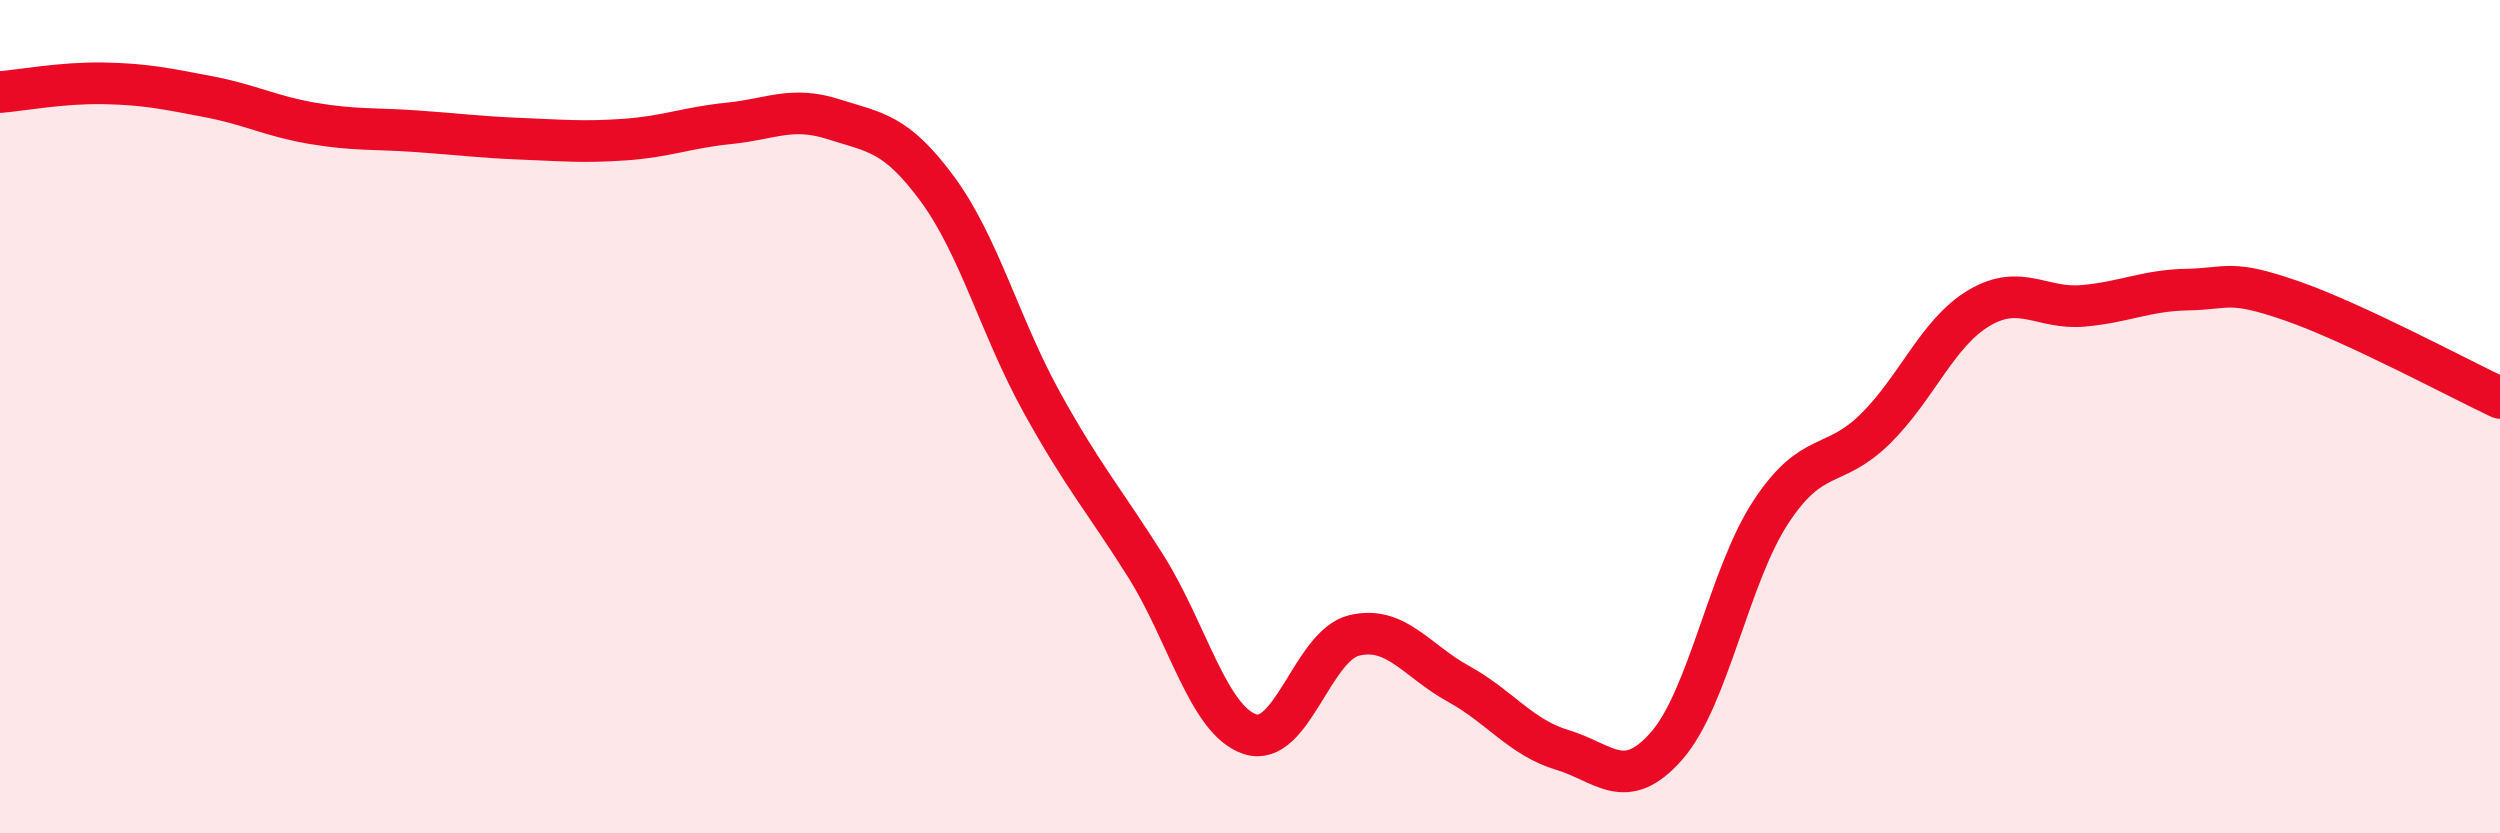
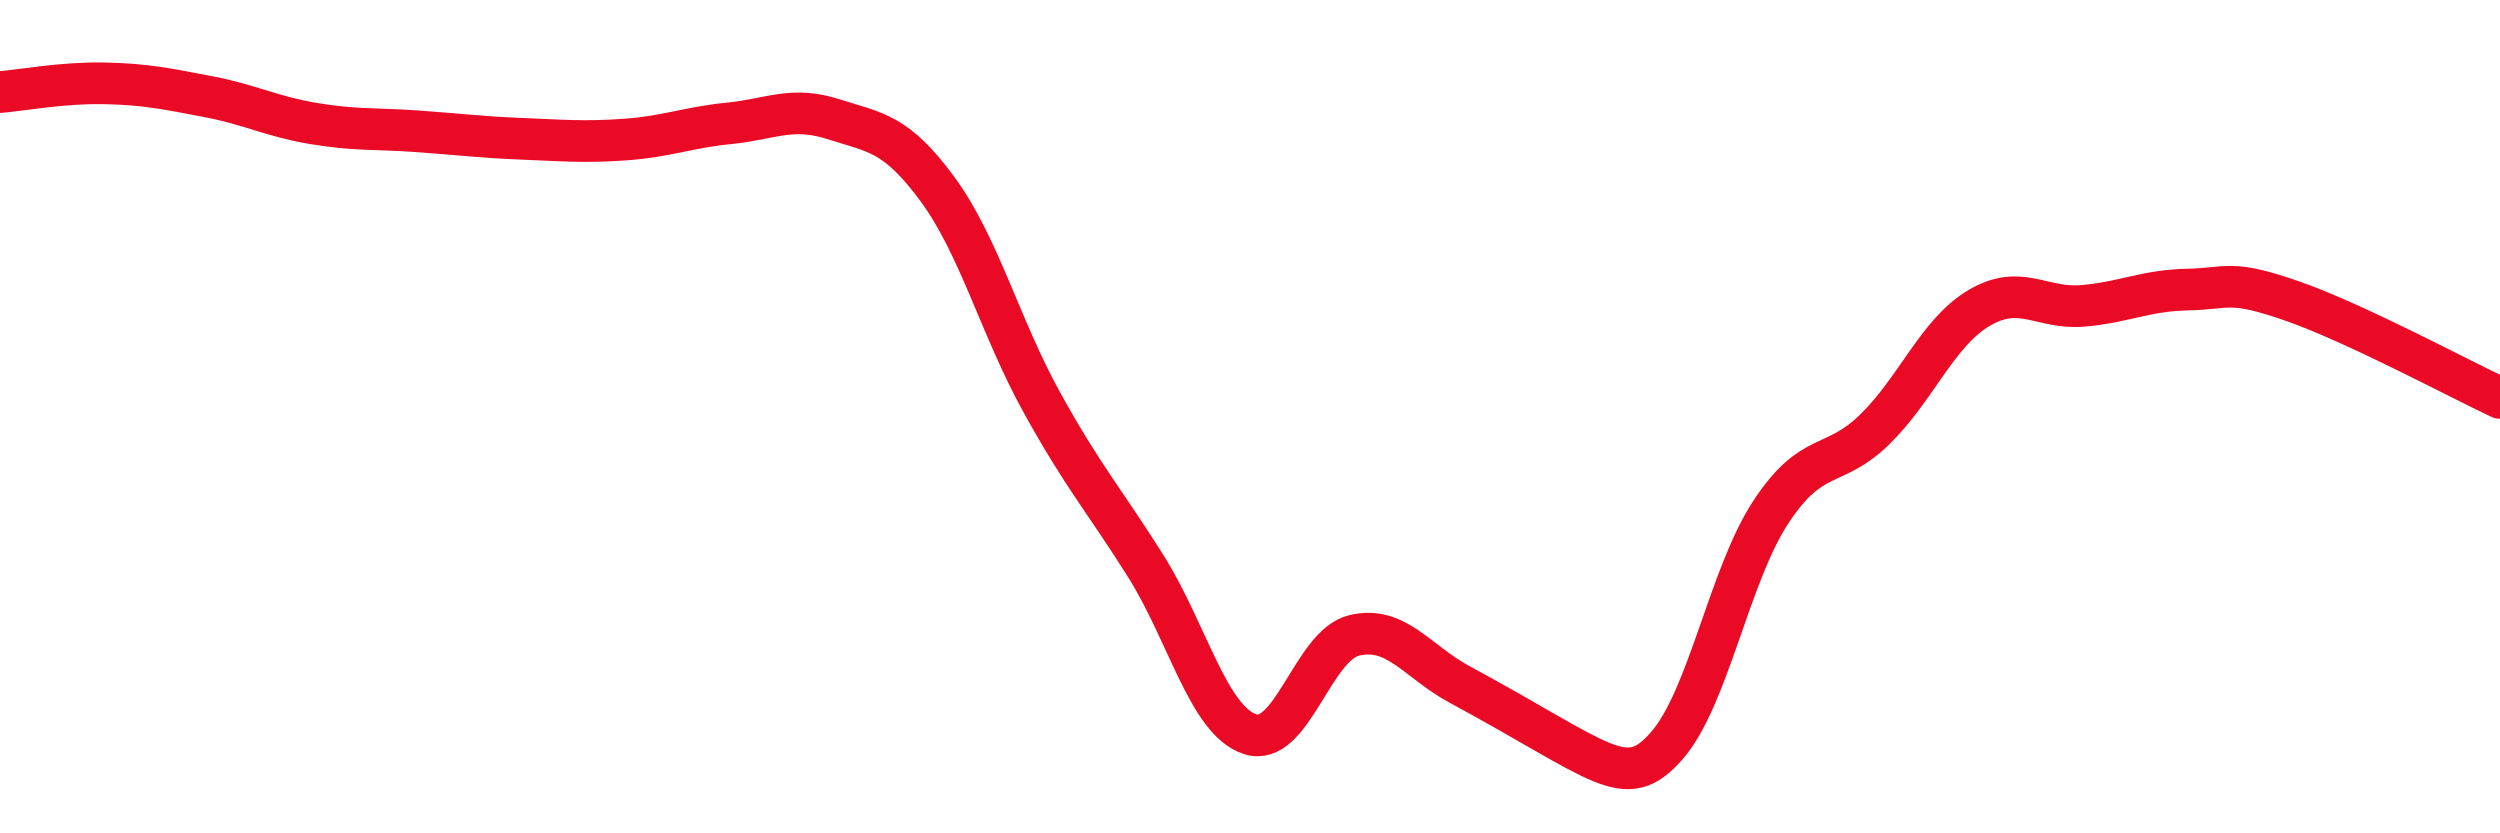
<svg xmlns="http://www.w3.org/2000/svg" width="60" height="20" viewBox="0 0 60 20">
-   <path d="M 0,2.21 C 0.5,2.17 1.5,1.98 2.5,2 C 3.5,2.02 4,2.13 5,2.32 C 6,2.51 6.5,2.79 7.5,2.96 C 8.5,3.13 9,3.08 10,3.15 C 11,3.22 11.5,3.29 12.5,3.33 C 13.5,3.37 14,3.42 15,3.35 C 16,3.28 16.5,3.06 17.5,2.96 C 18.5,2.86 19,2.54 20,2.86 C 21,3.18 21.5,3.18 22.5,4.54 C 23.5,5.9 24,7.84 25,9.65 C 26,11.46 26.5,12 27.5,13.59 C 28.5,15.18 29,17.29 30,17.62 C 31,17.95 31.5,15.49 32.5,15.25 C 33.5,15.01 34,15.86 35,16.41 C 36,16.96 36.5,17.7 37.5,18 C 38.5,18.3 39,19.04 40,17.9 C 41,16.76 41.5,13.81 42.5,12.29 C 43.5,10.77 44,11.28 45,10.3 C 46,9.32 46.5,7.98 47.5,7.39 C 48.5,6.8 49,7.43 50,7.34 C 51,7.25 51.5,6.97 52.5,6.95 C 53.5,6.93 53.5,6.7 55,7.22 C 56.5,7.74 59,9.08 60,9.55L60 20L0 20Z" fill="#EB0A25" opacity="0.1" stroke-linecap="round" stroke-linejoin="round" />
-   <path d="M 0,2.21 C 0.5,2.17 1.5,1.98 2.5,2 C 3.5,2.02 4,2.13 5,2.32 C 6,2.51 6.5,2.79 7.5,2.96 C 8.5,3.13 9,3.08 10,3.15 C 11,3.22 11.5,3.29 12.5,3.33 C 13.5,3.37 14,3.42 15,3.35 C 16,3.28 16.5,3.06 17.5,2.96 C 18.5,2.86 19,2.54 20,2.86 C 21,3.18 21.5,3.18 22.5,4.54 C 23.5,5.9 24,7.84 25,9.65 C 26,11.46 26.5,12 27.5,13.59 C 28.5,15.18 29,17.29 30,17.62 C 31,17.95 31.5,15.49 32.5,15.25 C 33.5,15.01 34,15.86 35,16.41 C 36,16.96 36.5,17.7 37.5,18 C 38.5,18.3 39,19.04 40,17.9 C 41,16.76 41.5,13.81 42.5,12.29 C 43.5,10.77 44,11.28 45,10.3 C 46,9.32 46.5,7.98 47.5,7.39 C 48.5,6.8 49,7.43 50,7.34 C 51,7.25 51.5,6.97 52.5,6.95 C 53.5,6.93 53.5,6.7 55,7.22 C 56.5,7.74 59,9.08 60,9.55" stroke="#EB0A25" stroke-width="1" fill="none" stroke-linecap="round" stroke-linejoin="round" />
+   <path d="M 0,2.21 C 0.5,2.17 1.5,1.98 2.5,2 C 3.5,2.02 4,2.13 5,2.32 C 6,2.51 6.5,2.79 7.5,2.96 C 8.5,3.13 9,3.08 10,3.15 C 11,3.22 11.5,3.29 12.5,3.33 C 13.5,3.37 14,3.42 15,3.35 C 16,3.28 16.5,3.06 17.5,2.96 C 18.5,2.86 19,2.54 20,2.86 C 21,3.18 21.5,3.18 22.5,4.54 C 23.5,5.9 24,7.84 25,9.65 C 26,11.46 26.5,12 27.5,13.59 C 28.5,15.18 29,17.29 30,17.62 C 31,17.95 31.5,15.49 32.5,15.25 C 33.5,15.01 34,15.86 35,16.41 C 38.5,18.3 39,19.04 40,17.9 C 41,16.76 41.5,13.81 42.5,12.29 C 43.5,10.77 44,11.28 45,10.3 C 46,9.32 46.5,7.98 47.5,7.39 C 48.5,6.8 49,7.43 50,7.34 C 51,7.25 51.5,6.97 52.5,6.95 C 53.5,6.93 53.5,6.7 55,7.22 C 56.5,7.74 59,9.08 60,9.55" stroke="#EB0A25" stroke-width="1" fill="none" stroke-linecap="round" stroke-linejoin="round" />
</svg>